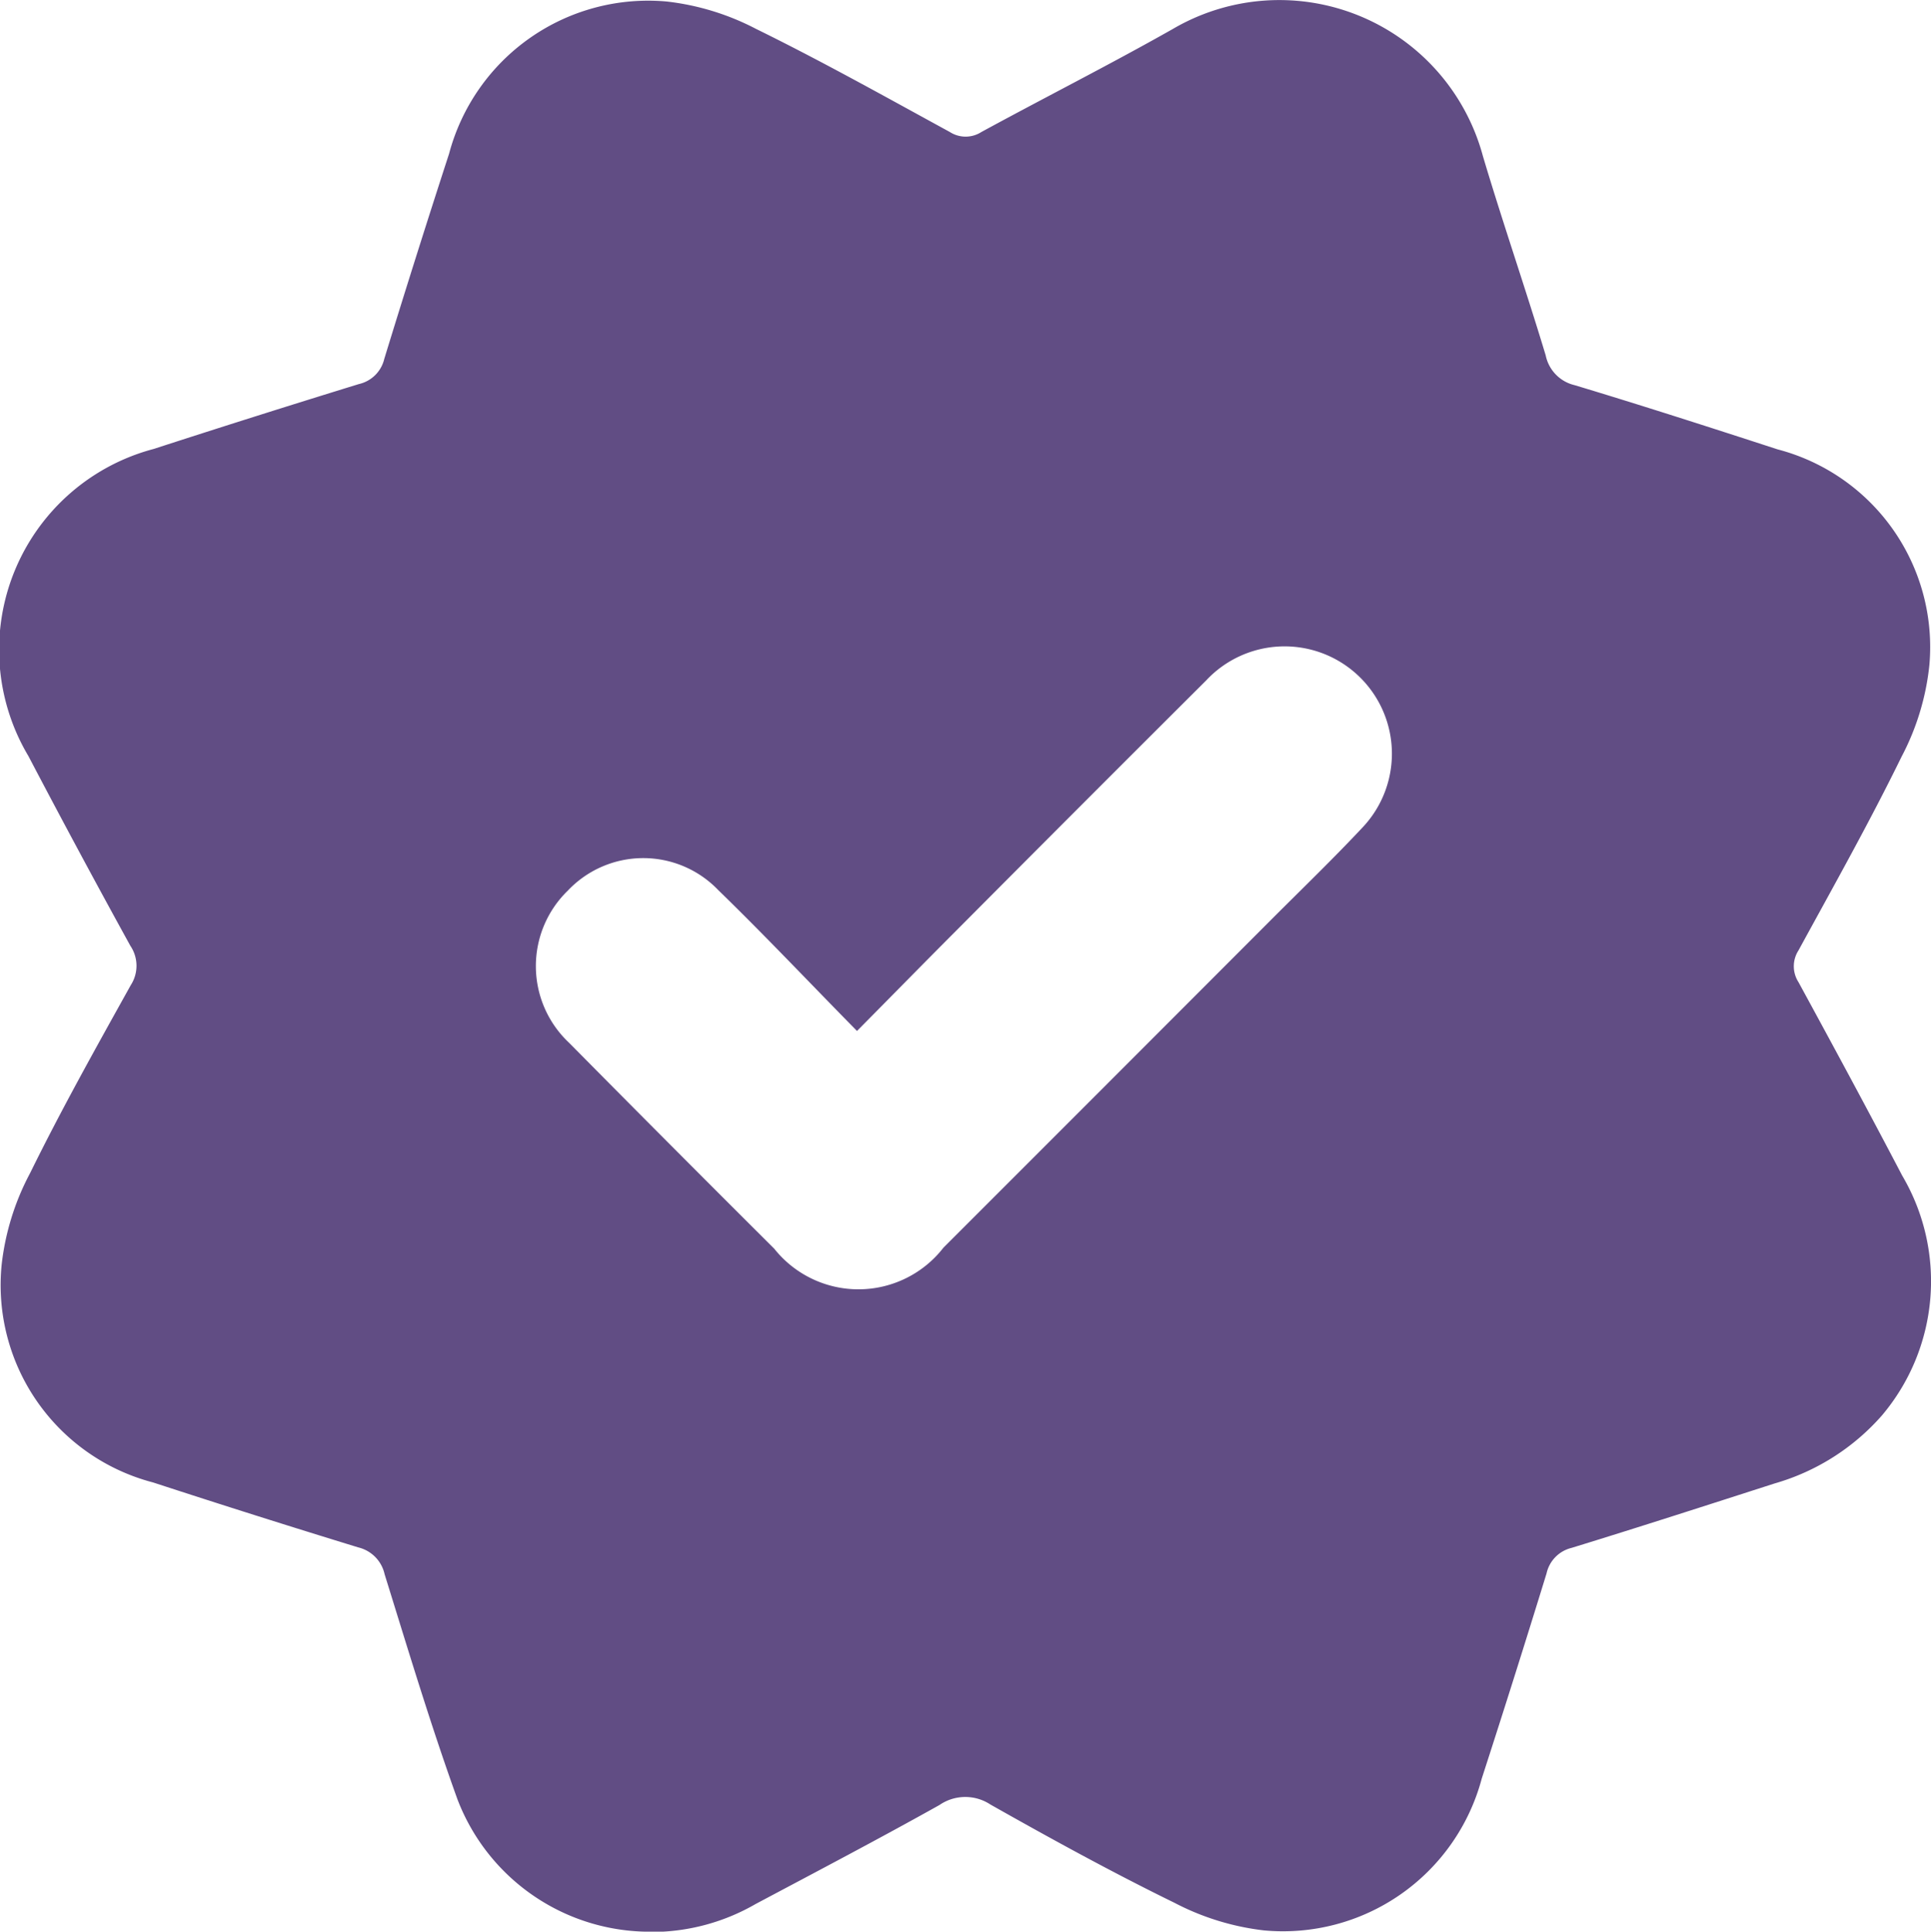
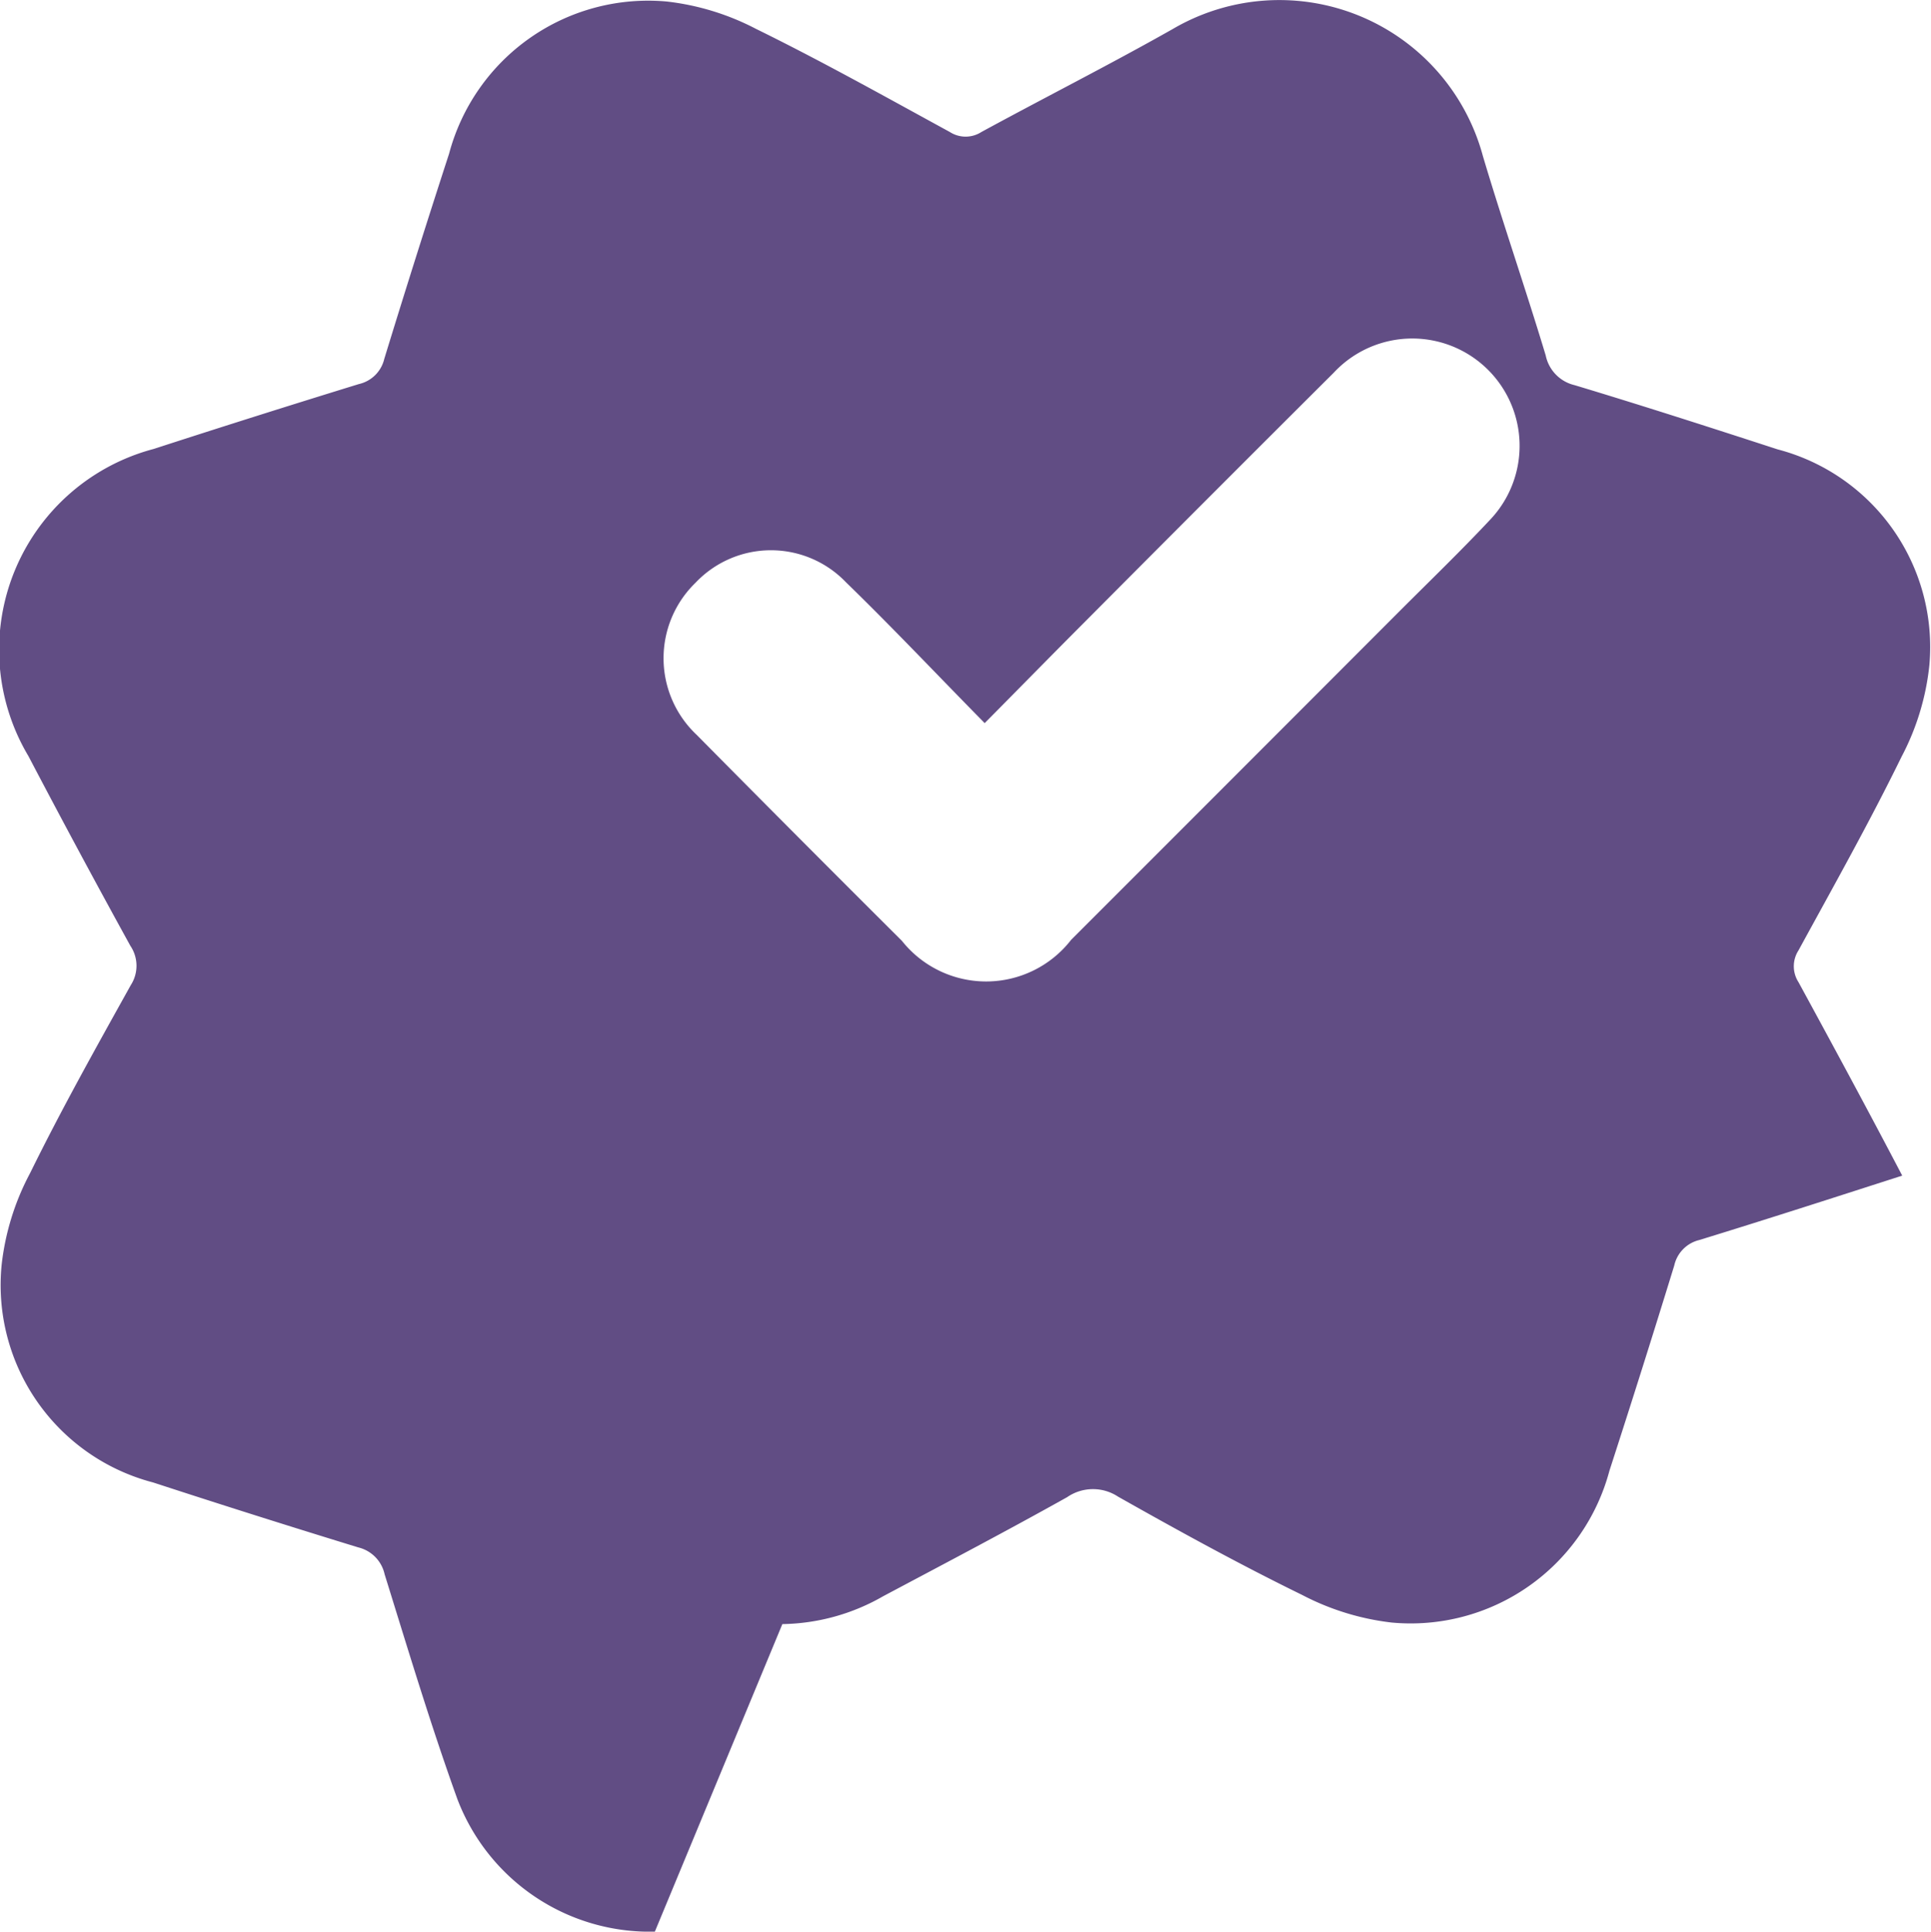
<svg xmlns="http://www.w3.org/2000/svg" width="32" height="32.007" viewBox="0 0 32 32.007">
  <g id="service1" transform="translate(0 0)">
    <g id="Group_5610" data-name="Group 5610" transform="translate(0 0)">
-       <path id="Path_319" data-name="Path 319" d="M10.852,32.007a3.412,3.412,0,0,1-3.271-2.192c-.443-1.229-.819-2.482-1.207-3.729a.588.588,0,0,0-.437-.446q-1.7-.521-3.4-1.076A3.38,3.38,0,0,1,.028,20.95,4.222,4.222,0,0,1,.5,19.436c.519-1.056,1.095-2.084,1.667-3.112a.591.591,0,0,0-.007-.653Q1.3,14.109.471,12.528A3.441,3.441,0,0,1,2.547,7.439q1.695-.55,3.4-1.075a.559.559,0,0,0,.421-.417q.521-1.7,1.074-3.4A3.414,3.414,0,0,1,11.048.025a4.223,4.223,0,0,1,1.481.454c1.088.534,2.147,1.127,3.211,1.708a.484.484,0,0,0,.524,0c1.054-.574,2.127-1.116,3.172-1.707a3.493,3.493,0,0,1,5.139,2.109c.328,1.1.706,2.194,1.04,3.3a.638.638,0,0,0,.479.493c1.126.339,2.245.7,3.364,1.064a3.385,3.385,0,0,1,2.515,3.576,4.176,4.176,0,0,1-.46,1.515c-.533,1.089-1.128,2.147-1.709,3.211a.485.485,0,0,0,0,.526c.58,1.065,1.157,2.132,1.719,3.206a3.445,3.445,0,0,1-.333,3.97,3.735,3.735,0,0,1-1.783,1.131c-1.12.36-2.239.722-3.363,1.067a.559.559,0,0,0-.415.423q-.523,1.7-1.074,3.4a3.408,3.408,0,0,1-3.612,2.515,4.259,4.259,0,0,1-1.48-.457c-1.035-.506-2.047-1.062-3.051-1.629a.755.755,0,0,0-.844.009c-1.007.563-2.03,1.1-3.046,1.64a3.451,3.451,0,0,1-1.673.463m3.353-14.929c-.8-.813-1.534-1.591-2.3-2.335a1.721,1.721,0,0,0-2.492.009,1.742,1.742,0,0,0,.02,2.521q1.693,1.712,3.4,3.412a1.783,1.783,0,0,0,2.805-.017q2.725-2.724,5.447-5.45c.5-.5,1.018-1,1.506-1.521a1.778,1.778,0,1,0-2.6-2.427q-2.072,2.065-4.135,4.139c-.536.537-1.067,1.079-1.651,1.669" transform="translate(0 0)" fill="#614d84" />
+       <path id="Path_319" data-name="Path 319" d="M10.852,32.007a3.412,3.412,0,0,1-3.271-2.192c-.443-1.229-.819-2.482-1.207-3.729a.588.588,0,0,0-.437-.446q-1.7-.521-3.4-1.076A3.38,3.38,0,0,1,.028,20.95,4.222,4.222,0,0,1,.5,19.436c.519-1.056,1.095-2.084,1.667-3.112a.591.591,0,0,0-.007-.653Q1.3,14.109.471,12.528A3.441,3.441,0,0,1,2.547,7.439q1.695-.55,3.4-1.075a.559.559,0,0,0,.421-.417q.521-1.7,1.074-3.4A3.414,3.414,0,0,1,11.048.025a4.223,4.223,0,0,1,1.481.454c1.088.534,2.147,1.127,3.211,1.708a.484.484,0,0,0,.524,0c1.054-.574,2.127-1.116,3.172-1.707a3.493,3.493,0,0,1,5.139,2.109c.328,1.1.706,2.194,1.04,3.3a.638.638,0,0,0,.479.493c1.126.339,2.245.7,3.364,1.064a3.385,3.385,0,0,1,2.515,3.576,4.176,4.176,0,0,1-.46,1.515c-.533,1.089-1.128,2.147-1.709,3.211a.485.485,0,0,0,0,.526c.58,1.065,1.157,2.132,1.719,3.206c-1.12.36-2.239.722-3.363,1.067a.559.559,0,0,0-.415.423q-.523,1.7-1.074,3.4a3.408,3.408,0,0,1-3.612,2.515,4.259,4.259,0,0,1-1.48-.457c-1.035-.506-2.047-1.062-3.051-1.629a.755.755,0,0,0-.844.009c-1.007.563-2.03,1.1-3.046,1.64a3.451,3.451,0,0,1-1.673.463m3.353-14.929c-.8-.813-1.534-1.591-2.3-2.335a1.721,1.721,0,0,0-2.492.009,1.742,1.742,0,0,0,.02,2.521q1.693,1.712,3.4,3.412a1.783,1.783,0,0,0,2.805-.017q2.725-2.724,5.447-5.45c.5-.5,1.018-1,1.506-1.521a1.778,1.778,0,1,0-2.6-2.427q-2.072,2.065-4.135,4.139c-.536.537-1.067,1.079-1.651,1.669" transform="translate(0 0)" fill="#614d84" />
    </g>
  </g>
</svg>